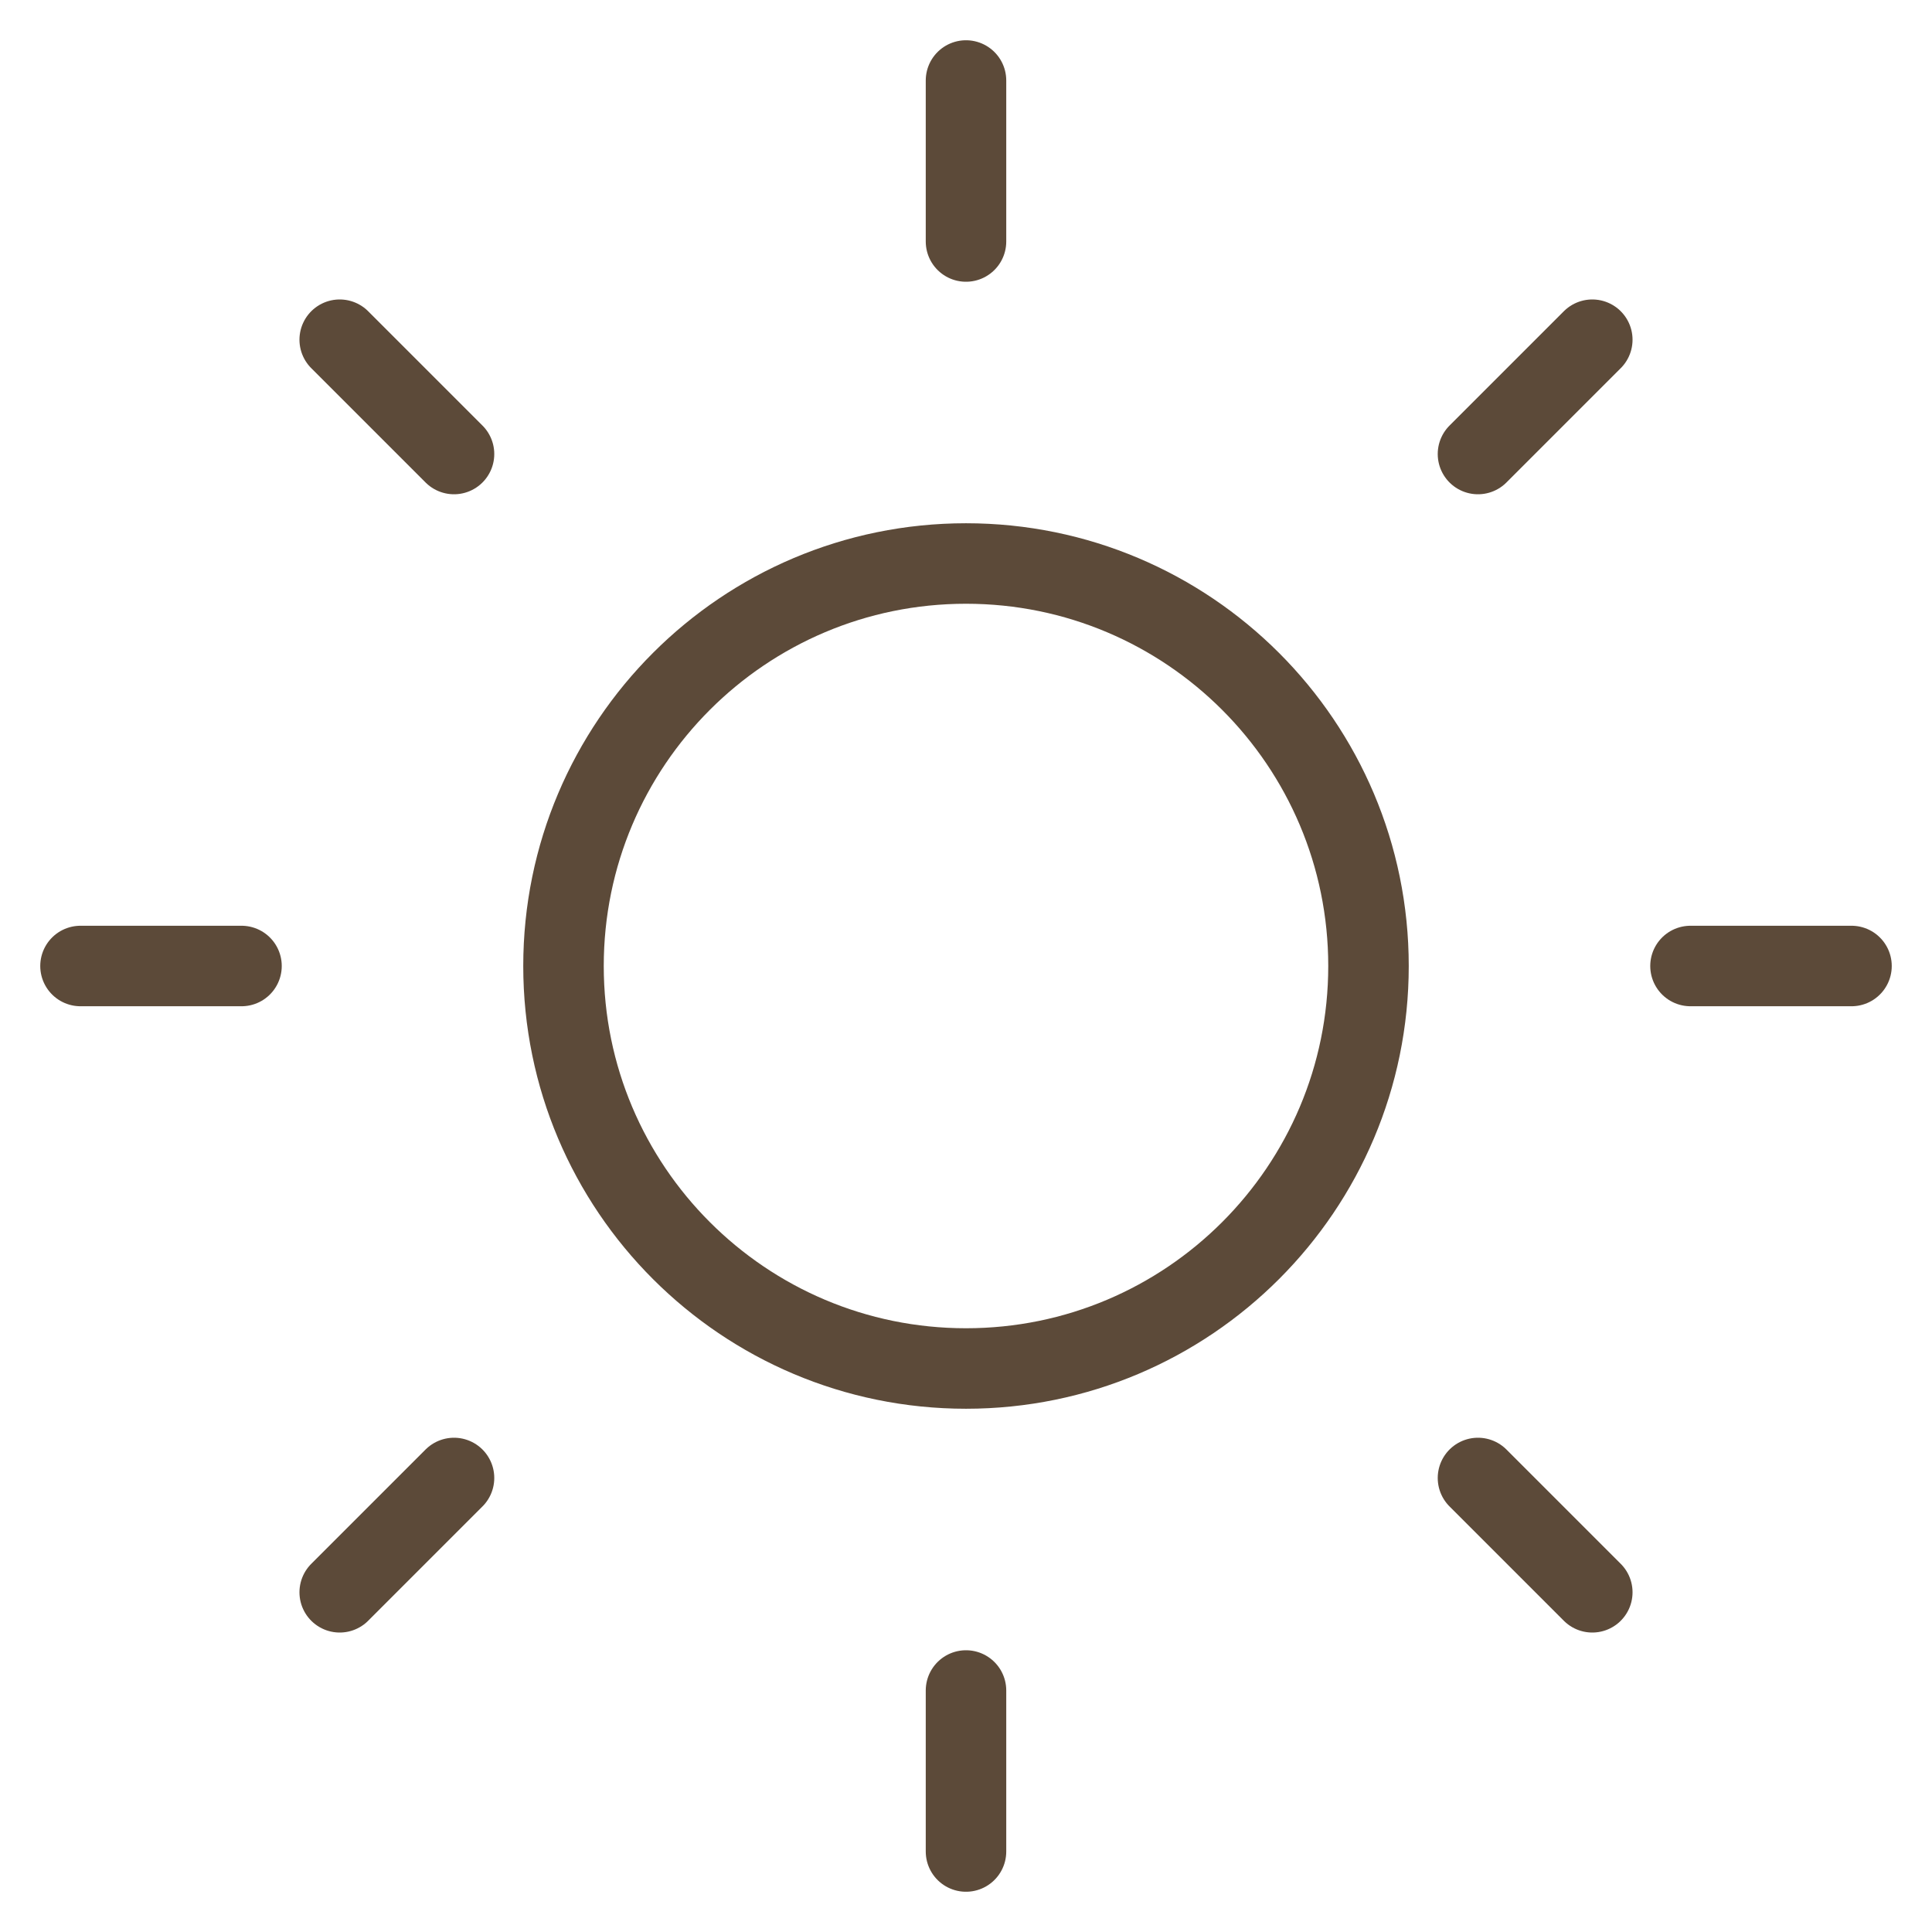
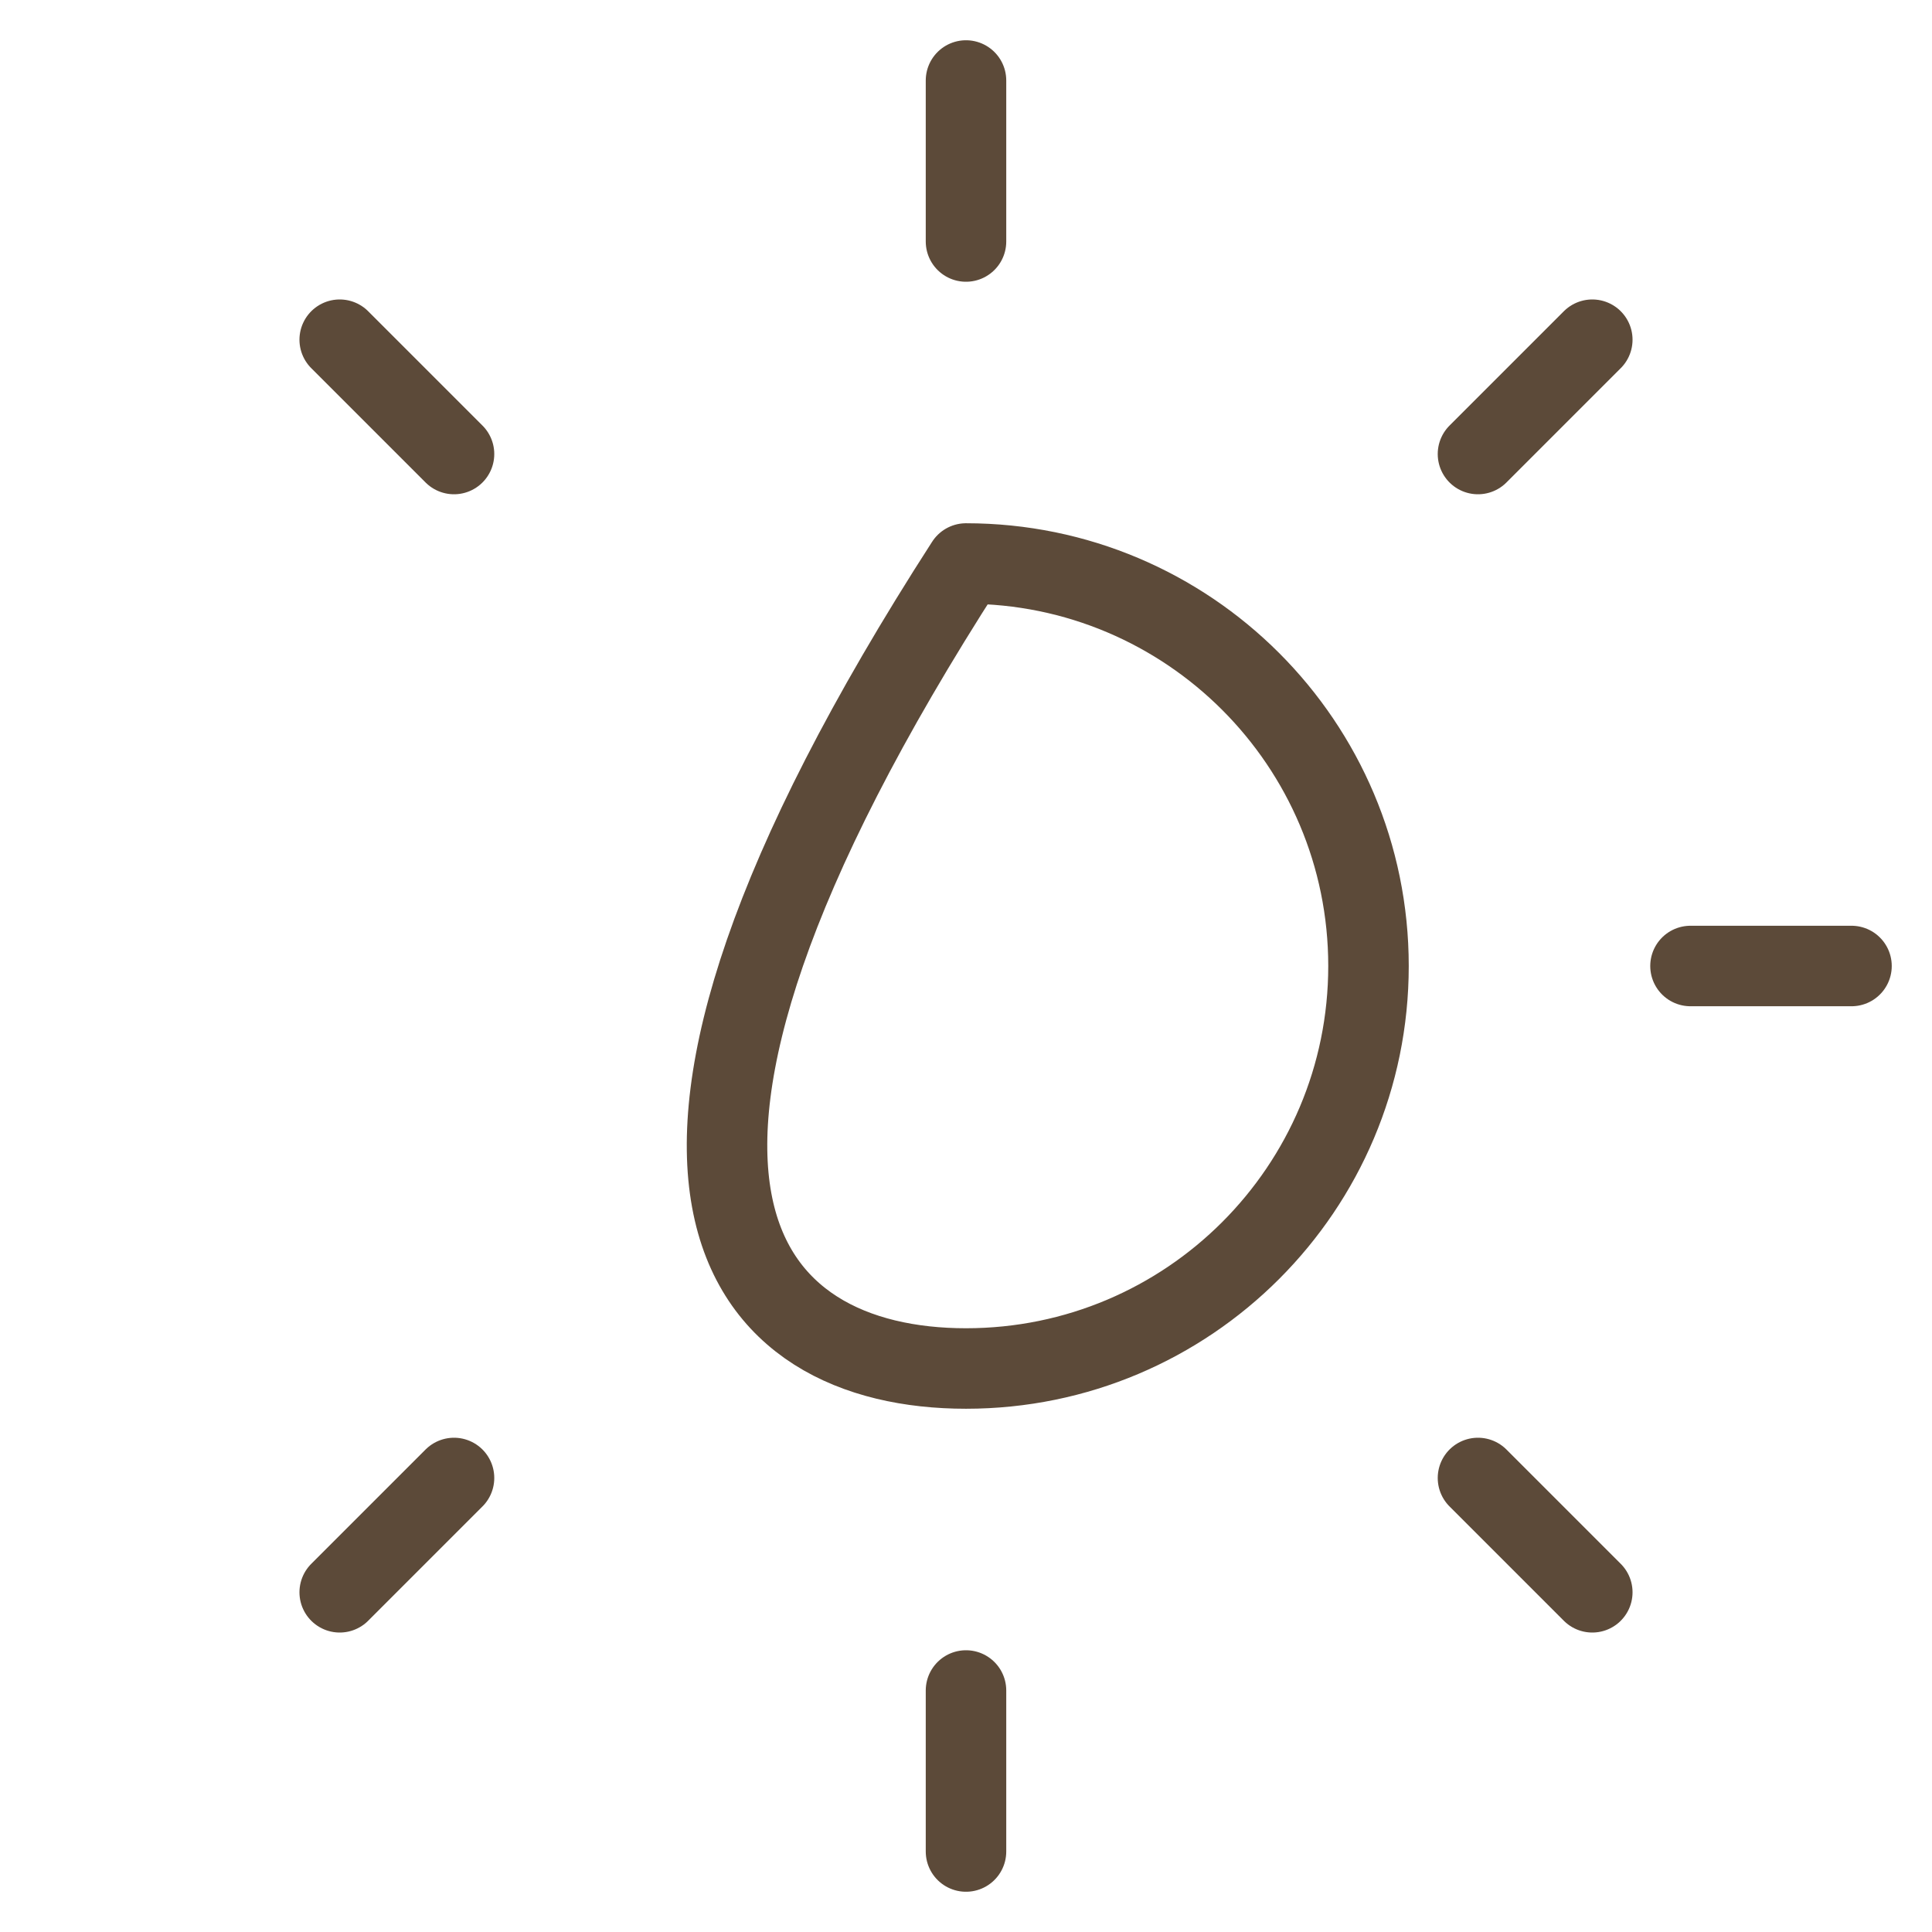
<svg xmlns="http://www.w3.org/2000/svg" width="24" height="24" viewBox="0 0 24 24" fill="none">
-   <path d="M12 17C14.761 17 17 14.761 17 12C17 9.239 14.761 7 12 7C9.239 7 7 9.239 7 12C7 14.761 9.239 17 12 17Z" stroke="#5C4A39" stroke-linecap="round" stroke-linejoin="round" />
+   <path d="M12 17C14.761 17 17 14.761 17 12C17 9.239 14.761 7 12 7C7 14.761 9.239 17 12 17Z" stroke="#5C4A39" stroke-linecap="round" stroke-linejoin="round" />
  <path d="M12 1V3" stroke="#5C4A39" stroke-linecap="round" stroke-linejoin="round" />
  <path d="M12 21V23" stroke="#5C4A39" stroke-linecap="round" stroke-linejoin="round" />
  <path d="M4.22 4.22L5.64 5.64" stroke="#5C4A39" stroke-linecap="round" stroke-linejoin="round" />
  <path d="M18.36 18.36L19.78 19.78" stroke="#5C4A39" stroke-linecap="round" stroke-linejoin="round" />
-   <path d="M1 12H3" stroke="#5C4A39" stroke-linecap="round" stroke-linejoin="round" />
  <path d="M21 12H23" stroke="#5C4A39" stroke-linecap="round" stroke-linejoin="round" />
  <path d="M4.22 19.78L5.64 18.36" stroke="#5C4A39" stroke-linecap="round" stroke-linejoin="round" />
  <path d="M18.36 5.64L19.78 4.22" stroke="#5C4A39" stroke-linecap="round" stroke-linejoin="round" />
</svg>